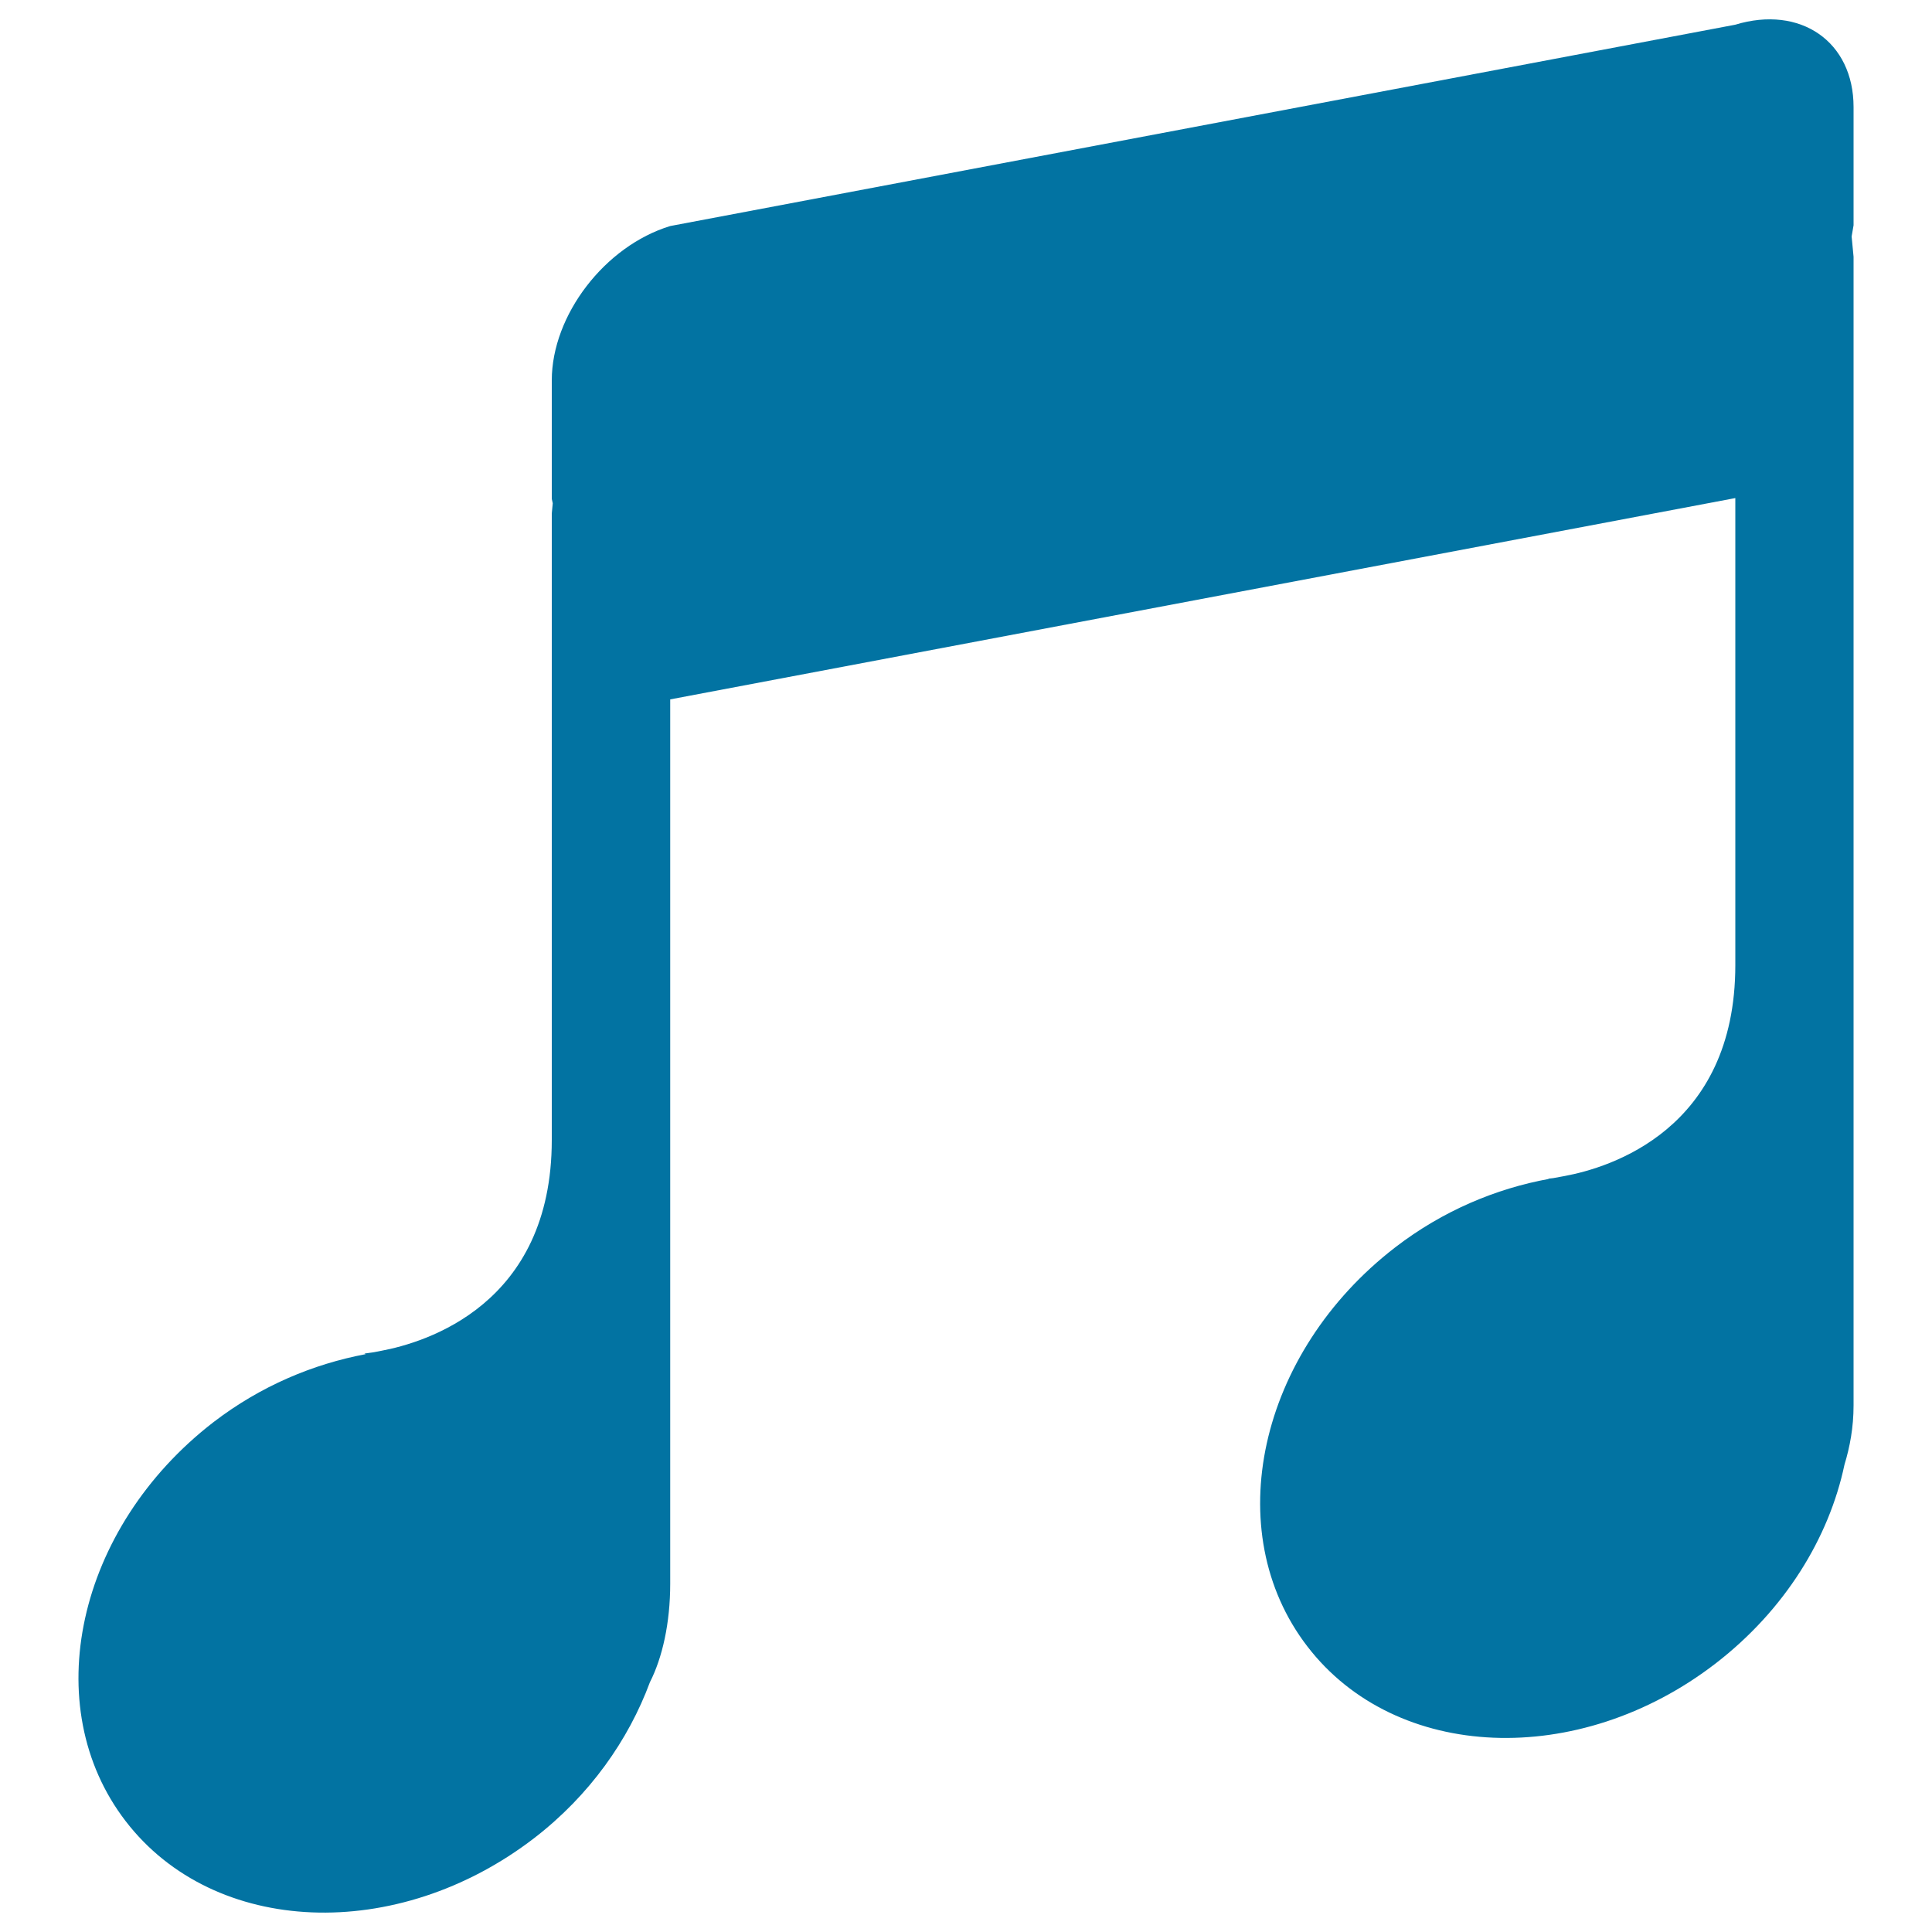
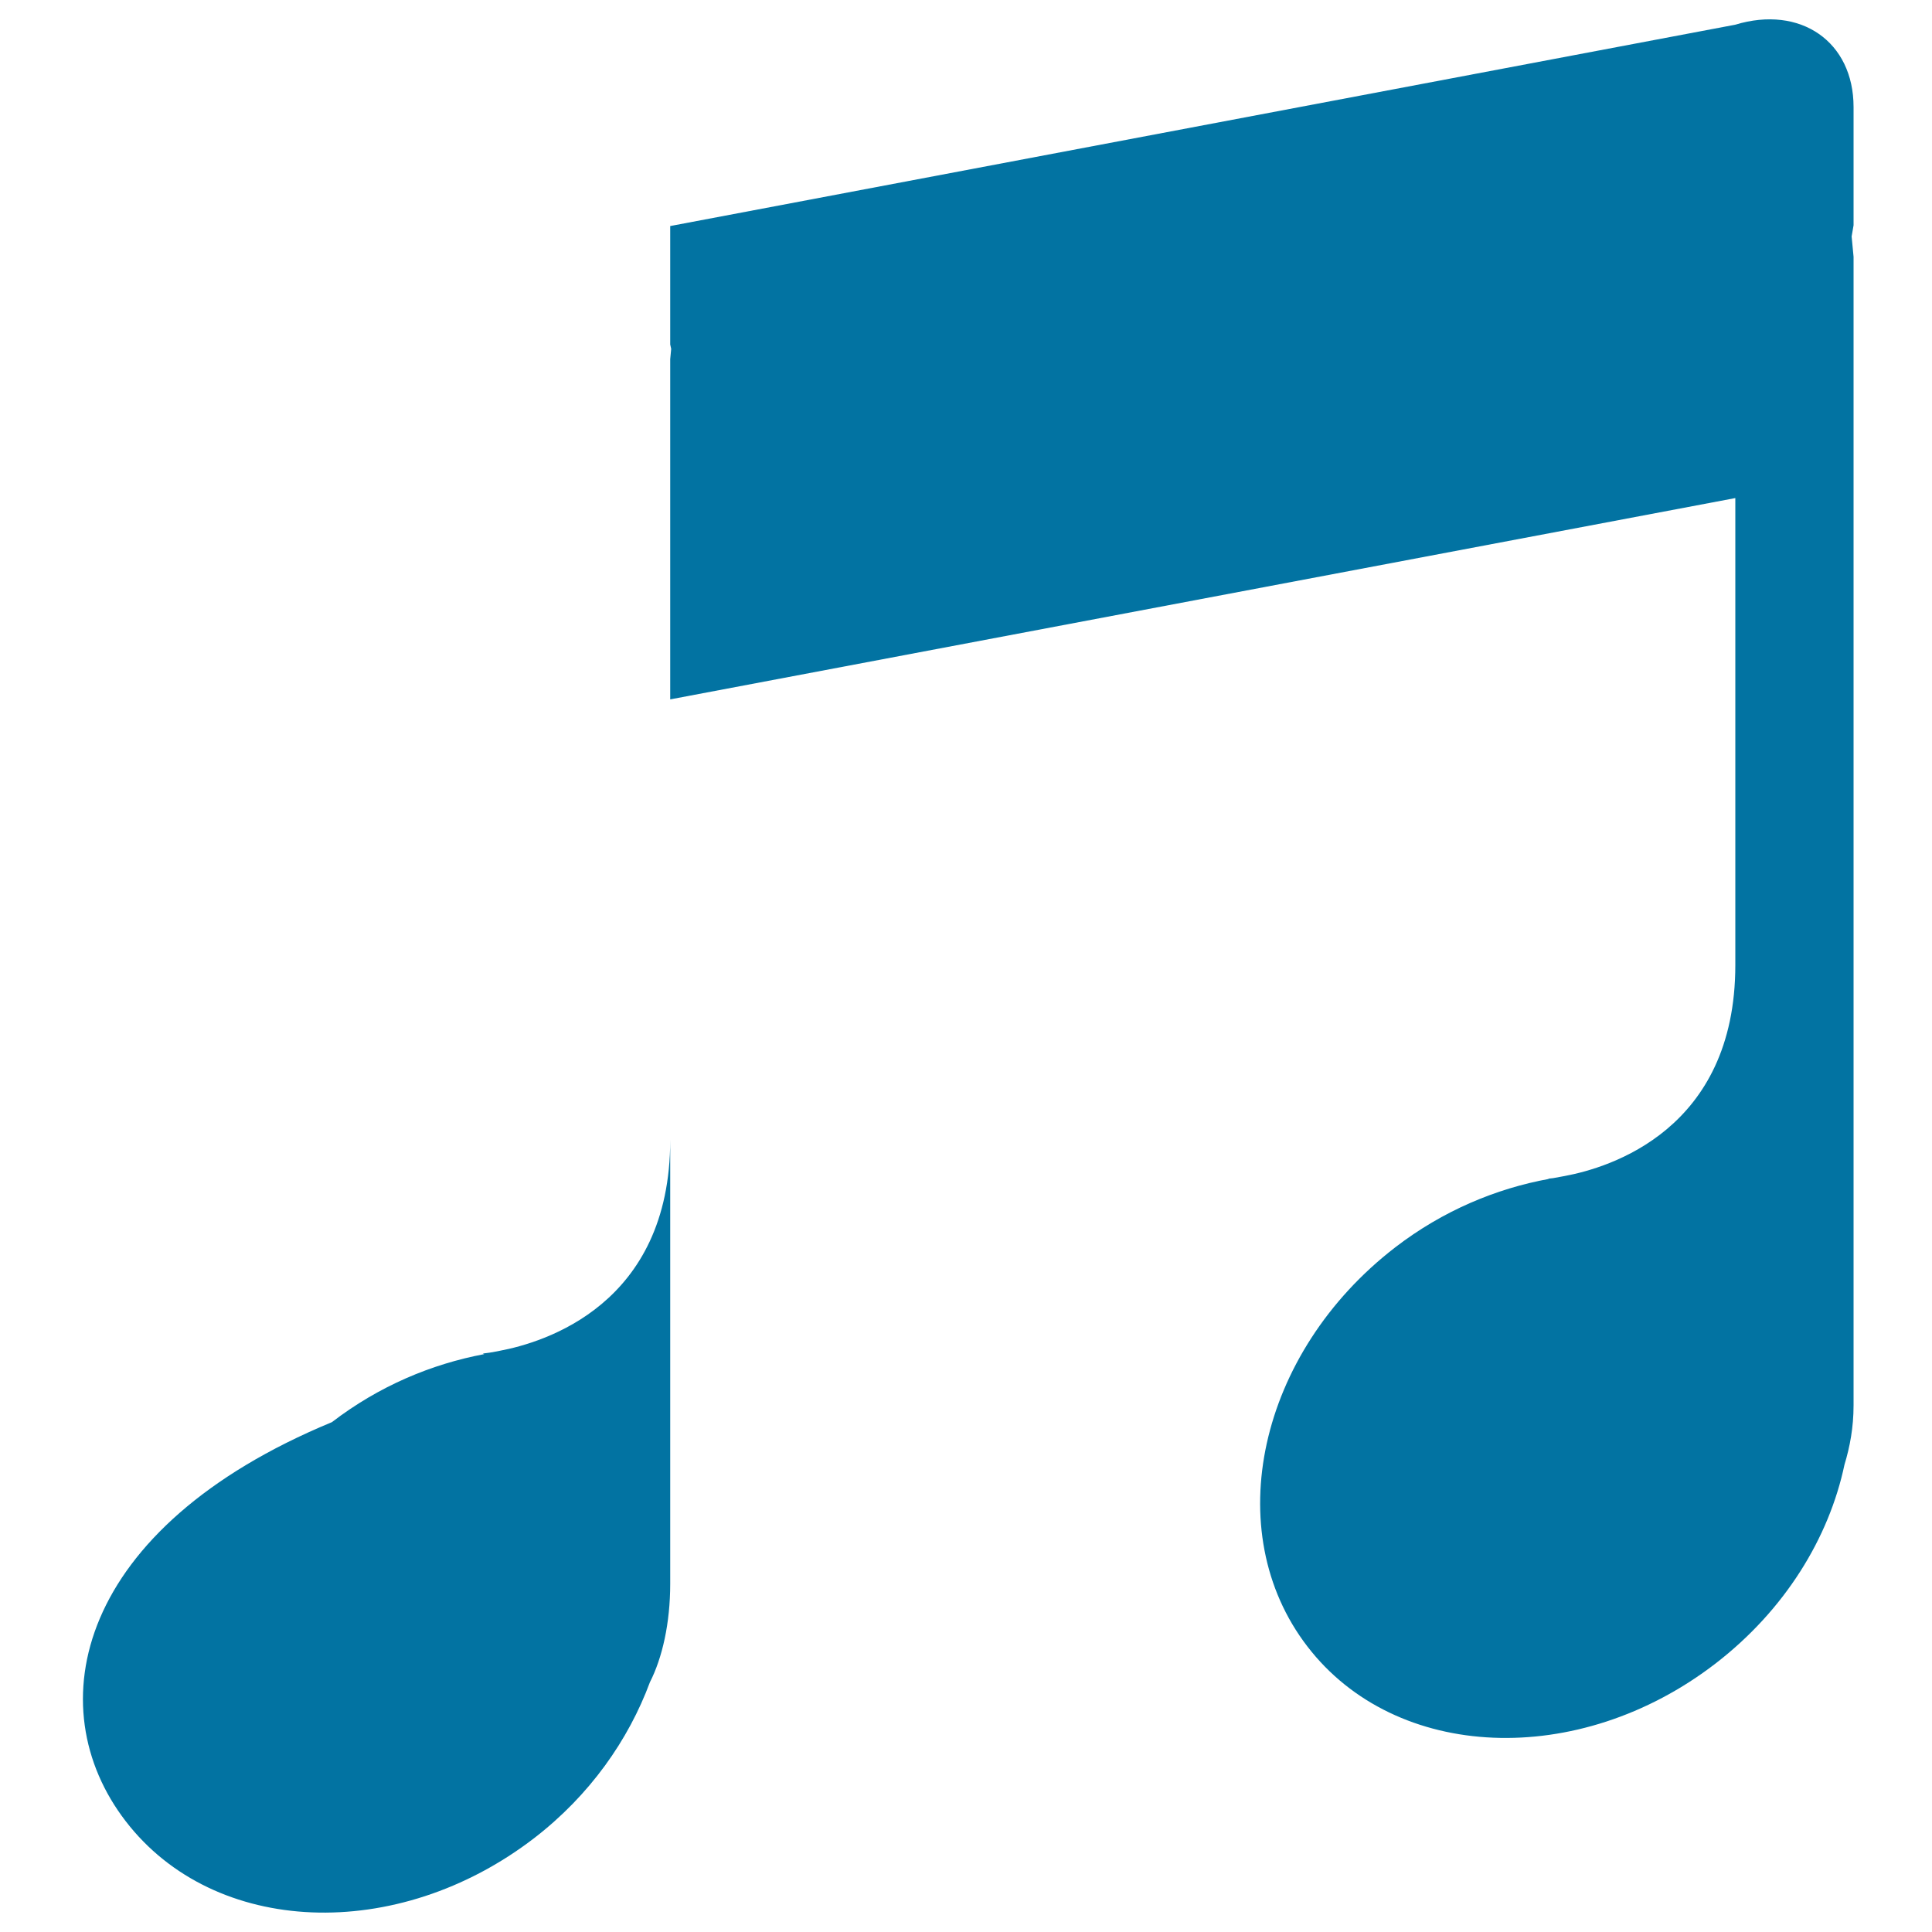
<svg xmlns="http://www.w3.org/2000/svg" viewBox="0 0 1000 1000" style="fill:#0273a2">
  <title>Note Beam SVG icon</title>
  <g>
-     <path d="M65.1,942.7c45.8,59.5,140.4,63.3,211.4,8.7c28.8-22.2,48.8-50.8,59.9-80.7c6.4-12.6,10.5-30.5,10.5-51V362l551.3-104.2v241.7c0,85.3-65.2,104.9-88.3,109.2l-6,1.1l-2.6,0.3l0.4,0.1c-27.3,5-54.8,16.4-79.5,35.4c-70.9,54.6-91.3,147.1-45.5,206.6C722.4,911.7,817,915.7,888,861c35.9-27.7,58.7-65,66.7-102.9c2.8-9.2,4.7-19.3,4.7-30.7V132.9l-1-10.5l1-5.8V55.4c0-33.8-27.4-52.9-61.3-42.6L346.9,117c-33.8,10.3-61.3,46.1-61.3,79.9v61.3l0.5,2.3l-0.5,5.3V590c0,85.4-65.4,104.9-88.4,109.2l-3.6,0.7l-5,0.7l0.7,0.3c-27.1,5.1-54.3,16.4-78.8,35.2C39.6,790.8,19.3,883.3,65.1,942.7z" />
+     <path d="M65.1,942.7c45.8,59.5,140.4,63.3,211.4,8.7c28.8-22.2,48.8-50.8,59.9-80.7c6.4-12.6,10.5-30.5,10.5-51V362l551.3-104.2v241.7c0,85.3-65.2,104.9-88.3,109.2l-6,1.1l-2.6,0.3l0.4,0.1c-27.3,5-54.8,16.4-79.5,35.4c-70.9,54.6-91.3,147.1-45.5,206.6C722.4,911.7,817,915.7,888,861c35.9-27.7,58.7-65,66.7-102.9c2.8-9.2,4.7-19.3,4.7-30.7V132.9l-1-10.5l1-5.8V55.4c0-33.8-27.4-52.9-61.3-42.6L346.9,117v61.3l0.5,2.3l-0.5,5.3V590c0,85.4-65.4,104.9-88.4,109.2l-3.6,0.7l-5,0.7l0.7,0.3c-27.1,5.1-54.3,16.4-78.8,35.2C39.6,790.8,19.3,883.3,65.1,942.7z" />
  </g>
</svg>